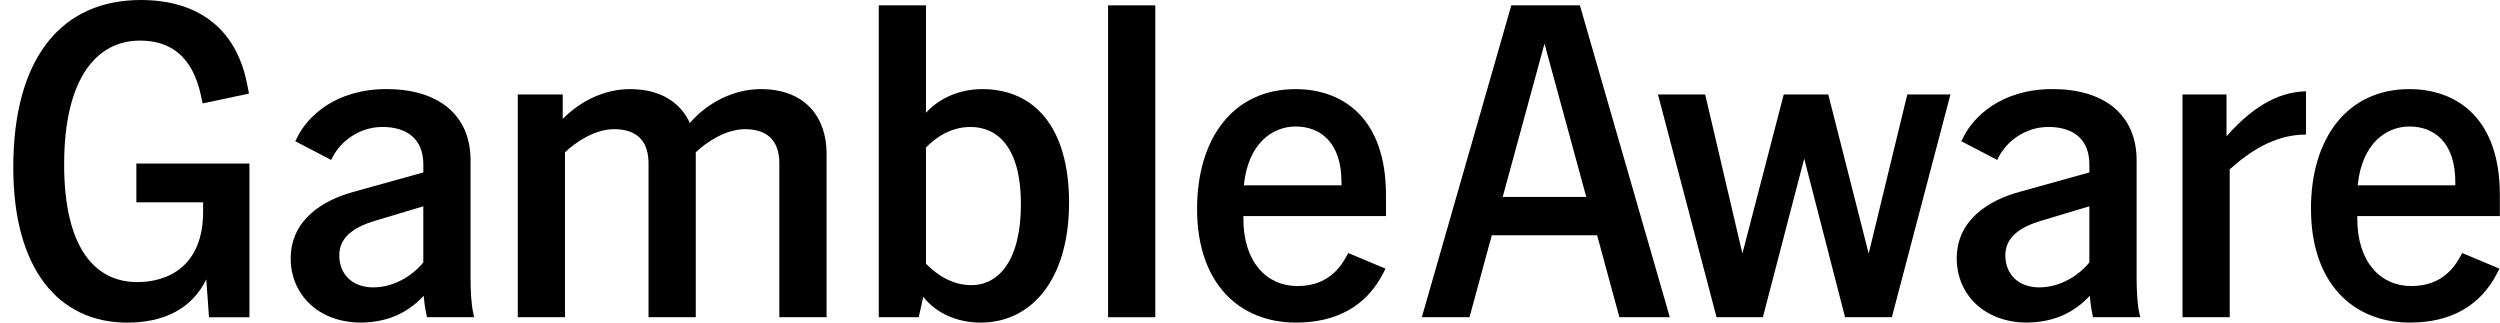
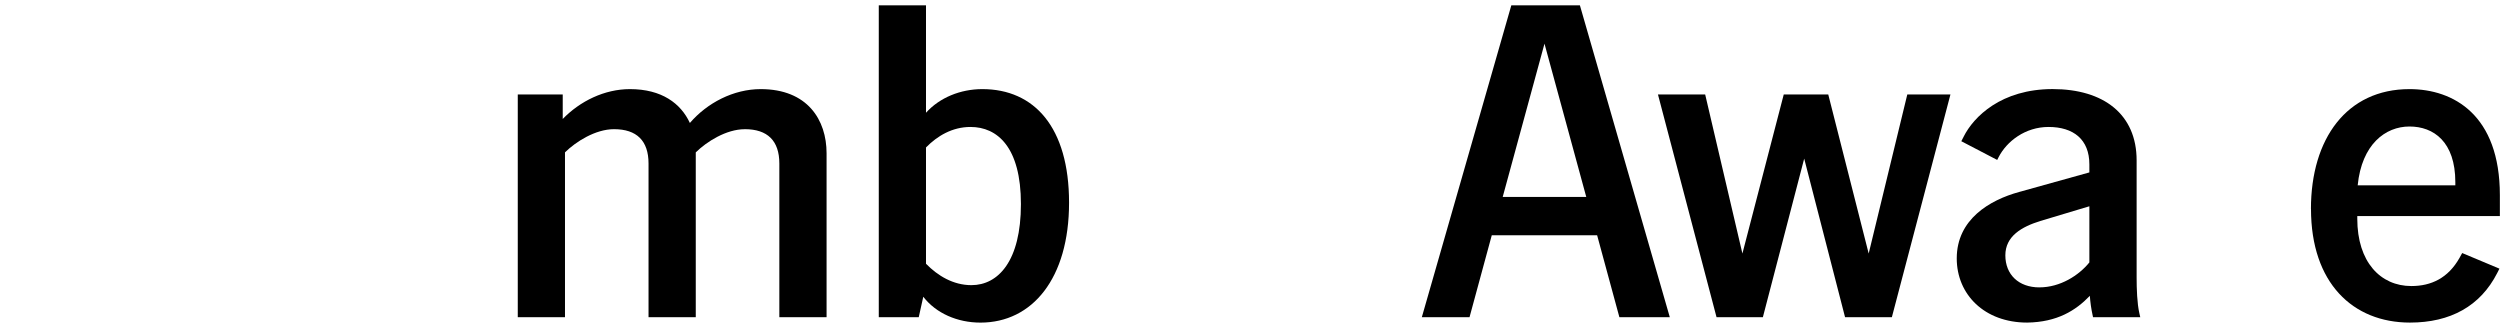
<svg xmlns="http://www.w3.org/2000/svg" width="186" height="24" viewBox="0 0 186 24" fill="none">
  <g clip-path="url(#clip0_2196_5635)">
-     <path d="M0.988 12.464C0.988 4.177 4.672 0 10.483 0C14.504 0 17.545 1.923 18.388 6.266L18.523 6.964L15.078 7.693L14.942 7.064C14.299 4.147 12.645 3.02 10.415 3.02C7.272 3.02 4.772 5.706 4.772 12.236C4.772 18.401 7.037 20.987 10.213 20.987C12.477 20.987 15.112 19.828 15.112 15.749V15.054H10.145V12.169H18.558V23.607H15.55L15.348 20.788C14.232 23.074 12.037 24.005 9.469 24.005C4.334 24 0.988 19.99 0.988 12.464Z" fill="black" />
-     <path d="M31.529 22.011C30.48 23.104 29.096 23.968 26.867 24C23.691 24 21.629 21.91 21.629 19.226C21.629 16.309 24.096 14.883 26.259 14.286L31.496 12.828V12.231C31.496 10.374 30.313 9.446 28.456 9.446C26.732 9.446 25.348 10.507 24.739 11.7L24.637 11.899L21.967 10.507L22.137 10.175C22.88 8.683 24.942 6.627 28.759 6.627C32.575 6.627 35.01 8.518 35.01 11.931V20.651C35.01 21.478 35.045 22.573 35.212 23.303L35.28 23.602H31.767L31.732 23.435C31.629 22.971 31.561 22.507 31.529 22.011ZM27.778 21.38C29.332 21.38 30.718 20.484 31.494 19.524V15.347L27.845 16.442C26.461 16.872 25.243 17.569 25.243 18.995C25.243 20.422 26.224 21.382 27.778 21.382V21.38Z" fill="black" />
    <path d="M55.414 9.613C54.03 9.613 52.576 10.541 51.765 11.337V23.602H48.251V12.165C48.251 10.473 47.373 9.611 45.684 9.611C44.3 9.611 42.846 10.539 42.035 11.335V23.6H38.522V7.028H41.867V8.852C43.151 7.526 44.975 6.63 46.867 6.63C49.232 6.63 50.651 7.691 51.327 9.149C52.611 7.656 54.57 6.63 56.597 6.63C60.078 6.63 61.497 8.918 61.497 11.403V23.602H57.983V12.165C57.983 10.473 57.105 9.611 55.416 9.611L55.414 9.613Z" fill="black" />
    <path d="M68.692 22.077L68.354 23.602H65.381V0.398H68.894V8.388C69.908 7.261 71.462 6.63 73.084 6.63C76.935 6.63 79.538 9.449 79.538 15.084C79.538 20.719 76.8 24.002 72.948 24.002C71.224 24.002 69.638 23.305 68.692 22.079V22.077ZM72.273 21.215C74.267 21.215 75.957 19.425 75.957 15.182C75.957 10.939 74.2 9.446 72.205 9.446C70.854 9.446 69.738 10.109 68.894 10.971V19.624C69.773 20.52 70.921 21.215 72.273 21.215Z" fill="black" />
-     <path d="M82.441 0.398H85.955V23.602H82.441V0.398Z" fill="black" />
-     <path d="M89.062 15.548C89.062 10.311 91.733 6.63 96.395 6.63C99.673 6.63 103.117 8.553 103.117 14.519V16.076H92.508V16.275C92.508 19.492 94.233 21.282 96.528 21.282C98.014 21.282 99.265 20.685 100.109 19.192L100.311 18.826L103.082 19.988L102.914 20.319C101.663 22.772 99.433 24 96.427 24C92.171 24 89.062 21.049 89.062 15.546V15.548ZM99.806 13.79V13.557C99.806 10.539 98.184 9.412 96.395 9.412C94.605 9.412 92.846 10.738 92.543 13.788H99.808L99.806 13.79Z" fill="black" />
    <path d="M112.442 0.398H117.545L124.234 23.602H120.483L118.826 17.503H110.988L109.332 23.602H105.783L112.442 0.398ZM118.018 14.652L114.91 3.249L111.801 14.652H118.018Z" fill="black" />
    <path d="M123.352 7.028H126.865L129.635 18.863L132.711 7.028H136.022L139.03 18.863L141.903 7.028H145.113L140.754 23.602H137.273L134.232 11.801L131.157 23.602H127.711L123.352 7.028Z" fill="black" />
    <path d="M155.482 22.011C154.433 23.104 153.05 23.968 150.82 24C147.644 24 145.582 21.91 145.582 19.226C145.582 16.309 148.047 14.883 150.212 14.286L155.449 12.828V12.231C155.449 10.374 154.266 9.446 152.409 9.446C150.687 9.446 149.301 10.507 148.693 11.7L148.592 11.899L145.922 10.507L146.092 10.175C146.836 8.683 148.898 6.627 152.714 6.627C156.53 6.627 158.965 8.518 158.965 11.931V20.651C158.965 21.478 159 22.573 159.168 23.303L159.236 23.602H155.722L155.687 23.435C155.587 22.971 155.519 22.507 155.484 22.011H155.482ZM151.733 21.38C153.287 21.38 154.673 20.484 155.449 19.524V15.347L151.801 16.442C150.414 16.872 149.198 17.569 149.198 18.995C149.198 20.422 150.179 21.382 151.733 21.382V21.38Z" fill="black" />
-     <path d="M162.375 7.028H165.653V10.144C167.883 7.59 169.877 6.829 171.567 6.794V10.011C169.202 10.011 167.342 11.305 165.891 12.597V23.602H162.377V7.028H162.375Z" fill="black" />
    <path d="M171.934 15.548C171.934 10.311 174.604 6.63 179.266 6.63C182.544 6.63 185.99 8.553 185.99 14.519V16.076H175.382V16.275C175.382 19.492 177.106 21.282 179.403 21.282C180.89 21.282 182.141 20.685 182.985 19.192L183.187 18.826L185.958 19.988L185.79 20.319C184.539 22.772 182.309 24 179.303 24C175.046 24 171.938 21.049 171.938 15.546L171.934 15.548ZM182.677 13.79V13.557C182.677 10.539 181.055 9.412 179.264 9.412C177.472 9.412 175.715 10.738 175.412 13.788H182.677V13.79Z" fill="black" />
  </g>
  <defs>
    <clipPath id="clip0_2196_5635">
      <rect width="185" height="24" fill="white" transform="translate(0.988)" />
    </clipPath>
  </defs>
</svg>